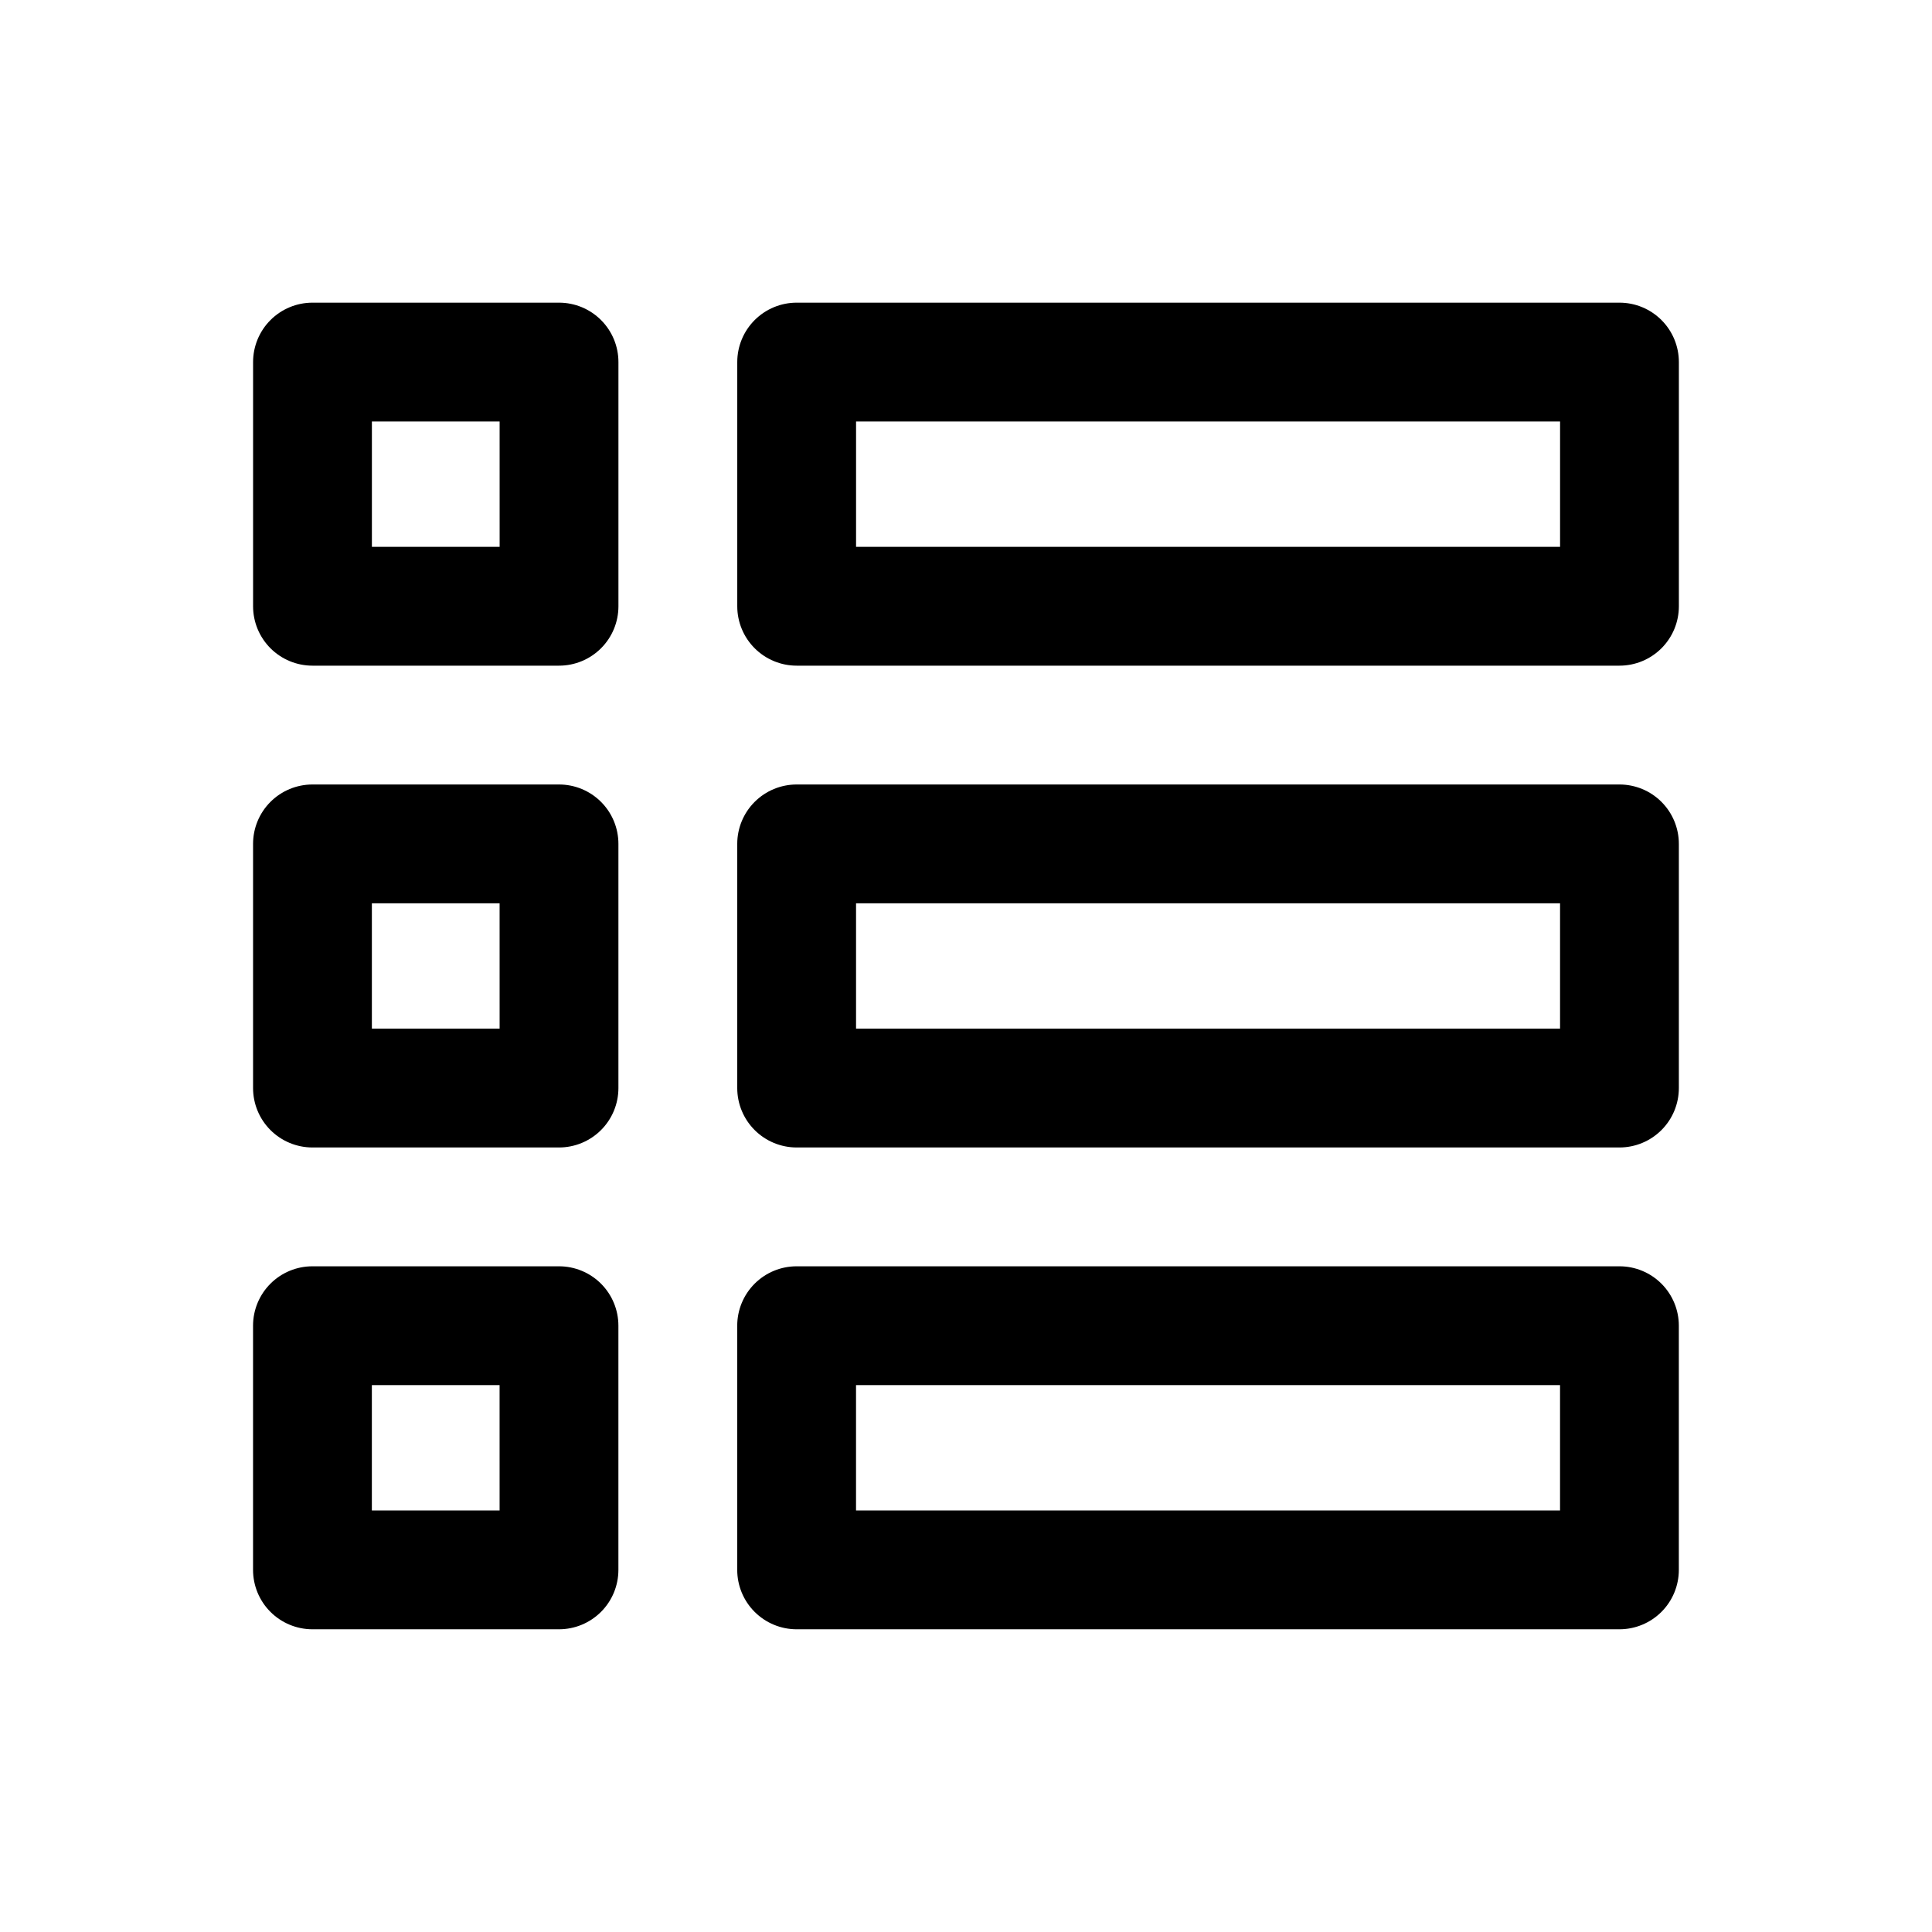
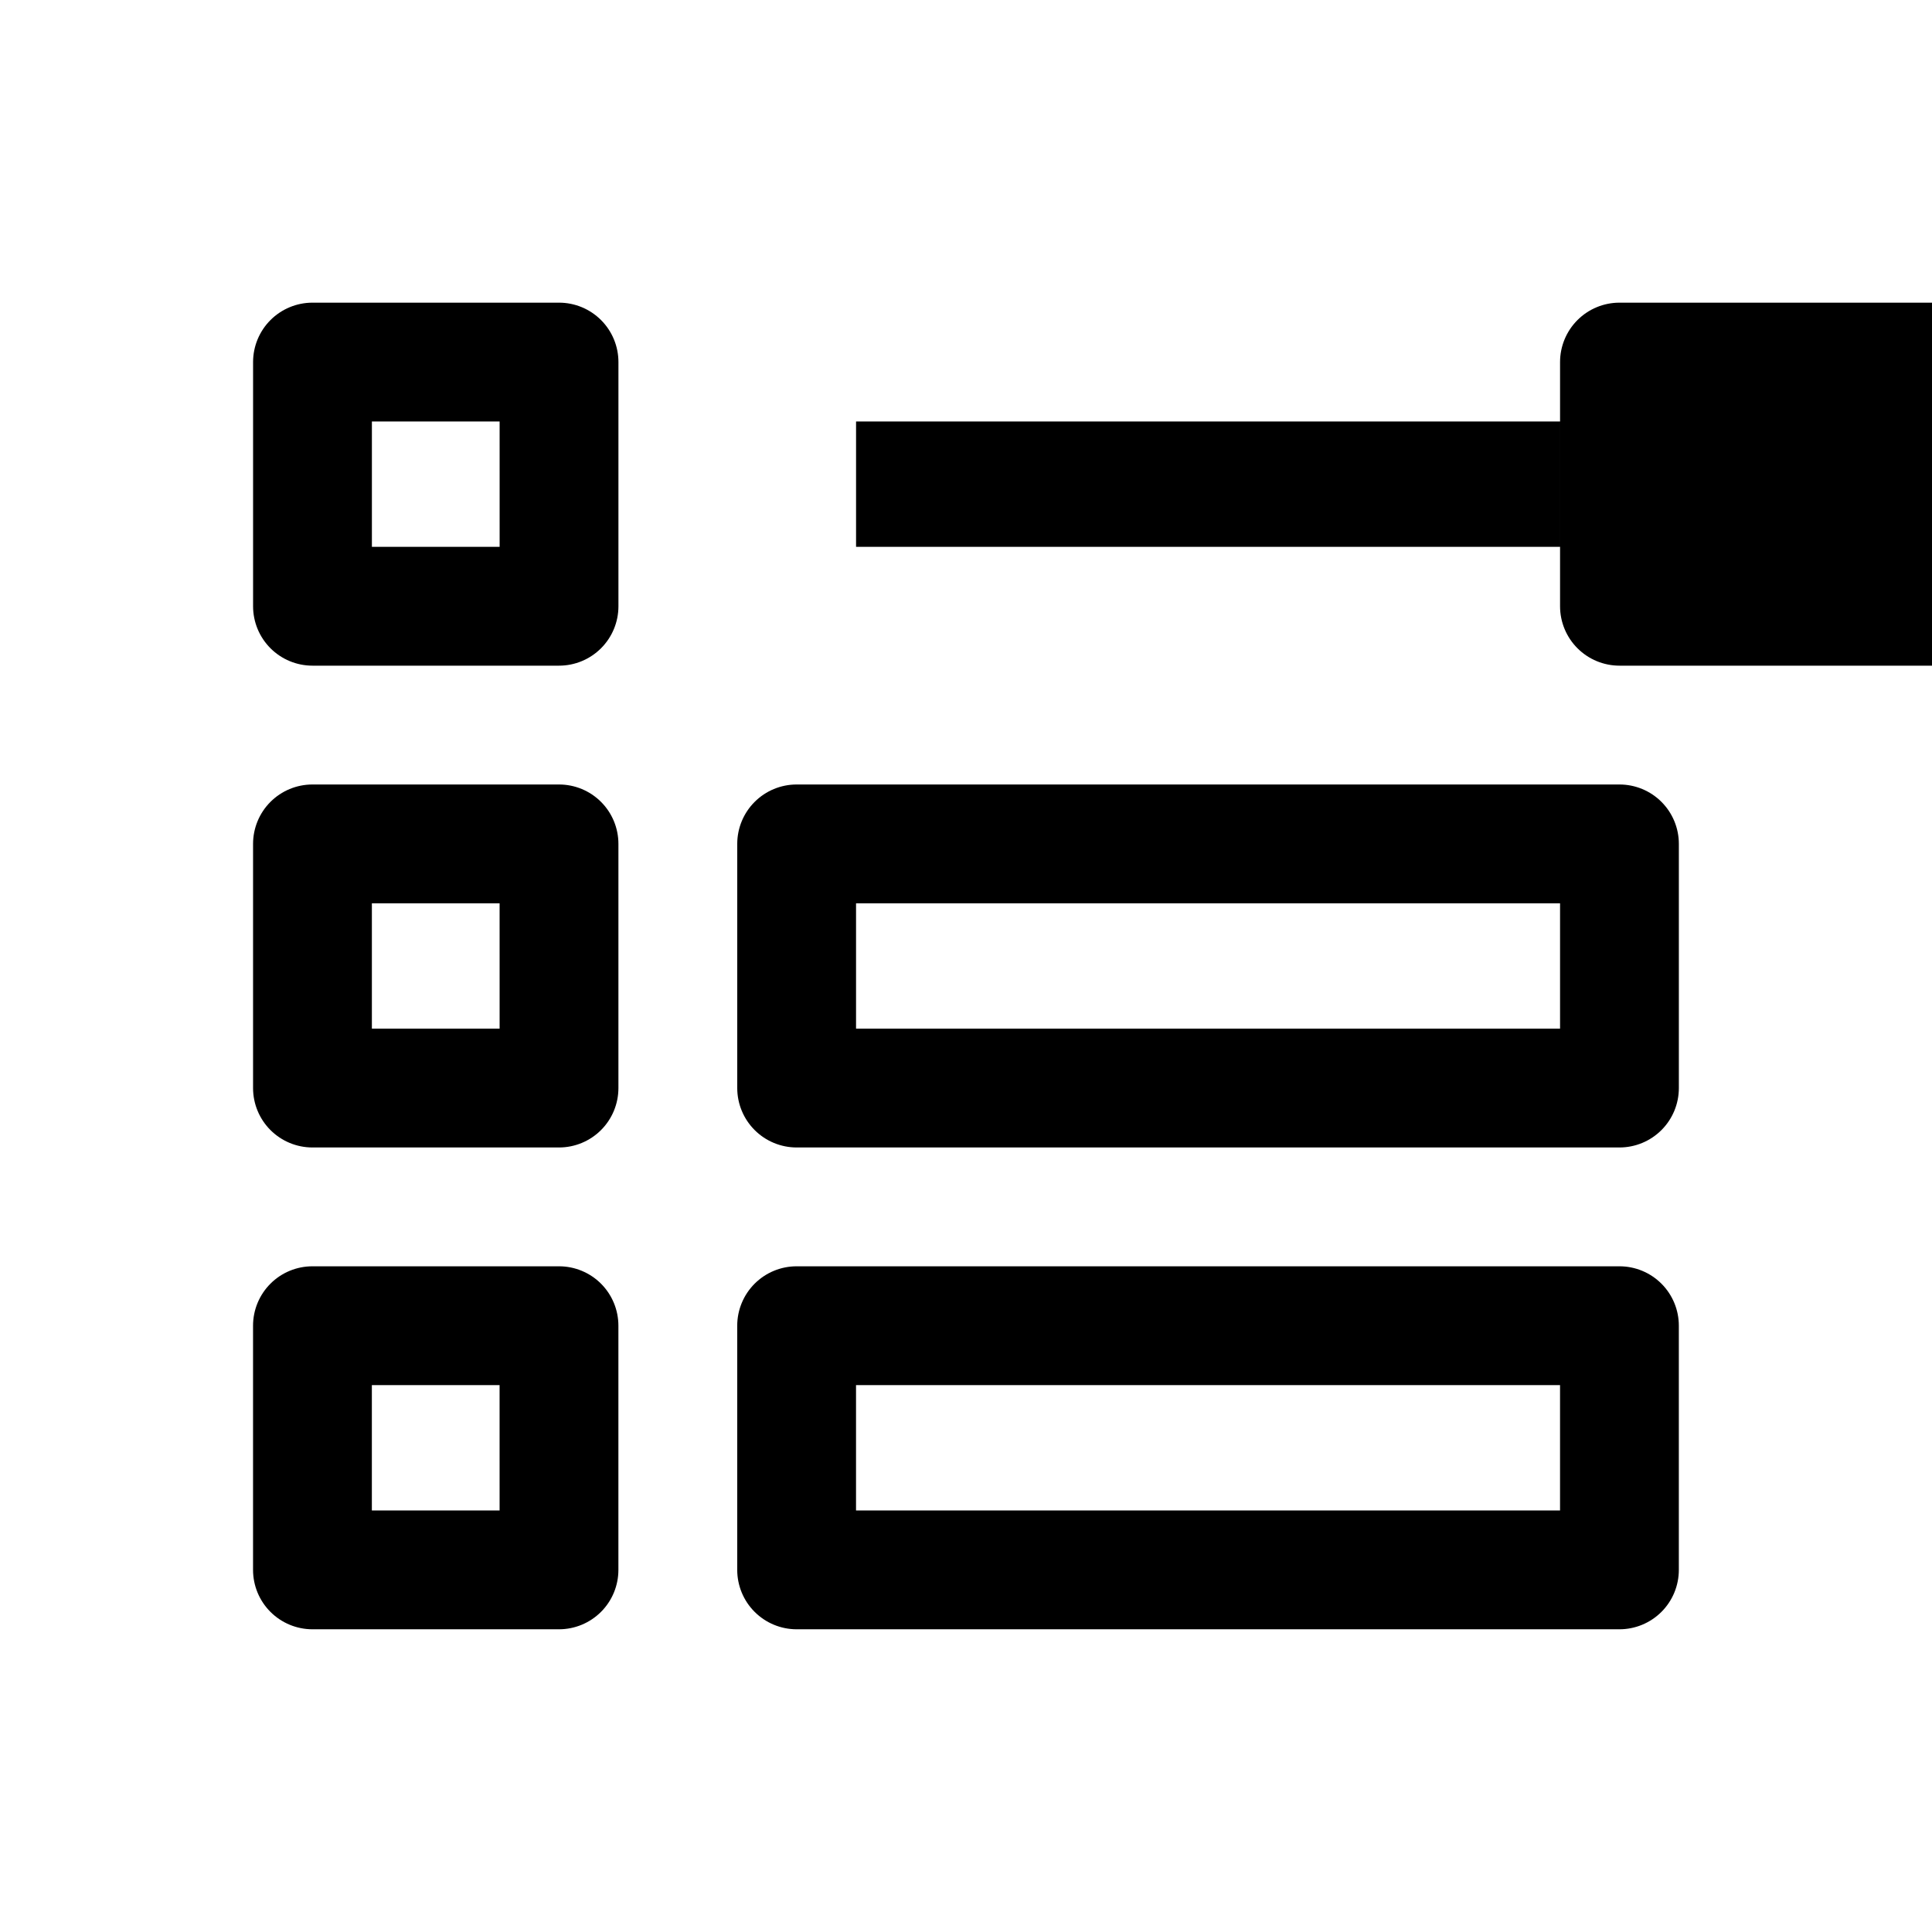
<svg xmlns="http://www.w3.org/2000/svg" fill="#000000" width="800px" height="800px" version="1.1" viewBox="144 144 512 512">
-   <path d="m292.15 224.21h-65.34c-4.176 0-8.18 1.66-11.133 4.613-2.949 2.953-4.609 6.957-4.609 11.133v64.707c0 4.176 1.66 8.18 4.609 11.133 2.953 2.953 6.957 4.613 11.133 4.613h65.34c4.176 0 8.18-1.66 11.133-4.613s4.609-6.957 4.609-11.133v-64.707c0-4.176-1.656-8.18-4.609-11.133s-6.957-4.613-11.133-4.613zm-15.742 64.707-33.852 0.004v-33.223h33.848zm296.77-64.707h-218.05c-4.176 0-8.18 1.66-11.133 4.613s-4.613 6.957-4.613 11.133v64.707c0 4.176 1.66 8.18 4.613 11.133s6.957 4.613 11.133 4.613h218.05c4.176 0 8.18-1.66 11.133-4.613s4.609-6.957 4.609-11.133v-64.707c0-4.176-1.656-8.18-4.609-11.133s-6.957-4.613-11.133-4.613zm-15.742 64.707-186.57 0.004v-33.223h186.57zm-265.29 62.977-65.34 0.004c-4.176 0-8.18 1.656-11.133 4.609-2.949 2.953-4.609 6.957-4.609 11.133v64.707c0 4.176 1.66 8.18 4.609 11.133 2.953 2.953 6.957 4.613 11.133 4.613h65.34c4.176 0 8.18-1.66 11.133-4.613s4.609-6.957 4.609-11.133v-64.707c0-4.176-1.656-8.18-4.609-11.133s-6.957-4.609-11.133-4.609zm-15.742 64.707-33.852 0.004v-33.219l33.848-0.004zm296.77-64.703h-218.05c-4.176 0-8.18 1.656-11.133 4.609s-4.613 6.957-4.613 11.133v64.707c0 4.176 1.66 8.18 4.613 11.133s6.957 4.613 11.133 4.613h218.05c4.176 0 8.18-1.66 11.133-4.613s4.609-6.957 4.609-11.133v-64.707c0-4.176-1.656-8.18-4.609-11.133s-6.957-4.609-11.133-4.609zm-15.742 64.707h-186.57v-33.219l186.57-0.004zm-265.29 62.977h-65.34c-4.176 0-8.18 1.656-11.133 4.609-2.949 2.953-4.609 6.957-4.609 11.133v64.707c0 4.176 1.66 8.184 4.609 11.133 2.953 2.953 6.957 4.613 11.133 4.613h65.34c4.176 0 8.18-1.66 11.133-4.613 2.953-2.949 4.609-6.957 4.609-11.133v-64.707c0-4.176-1.656-8.18-4.609-11.133-2.953-2.953-6.957-4.609-11.133-4.609zm-15.742 64.707h-33.852v-33.219h33.848zm296.77-64.707h-218.05c-4.176 0-8.18 1.656-11.133 4.609-2.953 2.953-4.613 6.957-4.613 11.133v64.707c0 4.176 1.66 8.184 4.613 11.133 2.953 2.953 6.957 4.613 11.133 4.613h218.05c4.176 0 8.18-1.66 11.133-4.613 2.953-2.949 4.609-6.957 4.609-11.133v-64.707c0-4.176-1.656-8.18-4.609-11.133-2.953-2.953-6.957-4.609-11.133-4.609zm-15.742 64.707h-186.57v-33.219h186.57z" />
+   <path d="m292.15 224.21h-65.34c-4.176 0-8.18 1.66-11.133 4.613-2.949 2.953-4.609 6.957-4.609 11.133v64.707c0 4.176 1.66 8.18 4.609 11.133 2.953 2.953 6.957 4.613 11.133 4.613h65.34c4.176 0 8.18-1.66 11.133-4.613s4.609-6.957 4.609-11.133v-64.707c0-4.176-1.656-8.18-4.609-11.133s-6.957-4.613-11.133-4.613zm-15.742 64.707-33.852 0.004v-33.223h33.848zm296.77-64.707c-4.176 0-8.18 1.66-11.133 4.613s-4.613 6.957-4.613 11.133v64.707c0 4.176 1.66 8.18 4.613 11.133s6.957 4.613 11.133 4.613h218.05c4.176 0 8.18-1.66 11.133-4.613s4.609-6.957 4.609-11.133v-64.707c0-4.176-1.656-8.18-4.609-11.133s-6.957-4.613-11.133-4.613zm-15.742 64.707-186.57 0.004v-33.223h186.57zm-265.29 62.977-65.34 0.004c-4.176 0-8.18 1.656-11.133 4.609-2.949 2.953-4.609 6.957-4.609 11.133v64.707c0 4.176 1.66 8.18 4.609 11.133 2.953 2.953 6.957 4.613 11.133 4.613h65.34c4.176 0 8.18-1.66 11.133-4.613s4.609-6.957 4.609-11.133v-64.707c0-4.176-1.656-8.18-4.609-11.133s-6.957-4.609-11.133-4.609zm-15.742 64.707-33.852 0.004v-33.219l33.848-0.004zm296.77-64.703h-218.05c-4.176 0-8.18 1.656-11.133 4.609s-4.613 6.957-4.613 11.133v64.707c0 4.176 1.66 8.18 4.613 11.133s6.957 4.613 11.133 4.613h218.05c4.176 0 8.18-1.66 11.133-4.613s4.609-6.957 4.609-11.133v-64.707c0-4.176-1.656-8.18-4.609-11.133s-6.957-4.609-11.133-4.609zm-15.742 64.707h-186.57v-33.219l186.57-0.004zm-265.29 62.977h-65.34c-4.176 0-8.18 1.656-11.133 4.609-2.949 2.953-4.609 6.957-4.609 11.133v64.707c0 4.176 1.66 8.184 4.609 11.133 2.953 2.953 6.957 4.613 11.133 4.613h65.34c4.176 0 8.18-1.66 11.133-4.613 2.953-2.949 4.609-6.957 4.609-11.133v-64.707c0-4.176-1.656-8.18-4.609-11.133-2.953-2.953-6.957-4.609-11.133-4.609zm-15.742 64.707h-33.852v-33.219h33.848zm296.77-64.707h-218.05c-4.176 0-8.18 1.656-11.133 4.609-2.953 2.953-4.613 6.957-4.613 11.133v64.707c0 4.176 1.66 8.184 4.613 11.133 2.953 2.953 6.957 4.613 11.133 4.613h218.05c4.176 0 8.18-1.66 11.133-4.613 2.953-2.949 4.609-6.957 4.609-11.133v-64.707c0-4.176-1.656-8.18-4.609-11.133-2.953-2.953-6.957-4.609-11.133-4.609zm-15.742 64.707h-186.57v-33.219h186.57z" />
</svg>